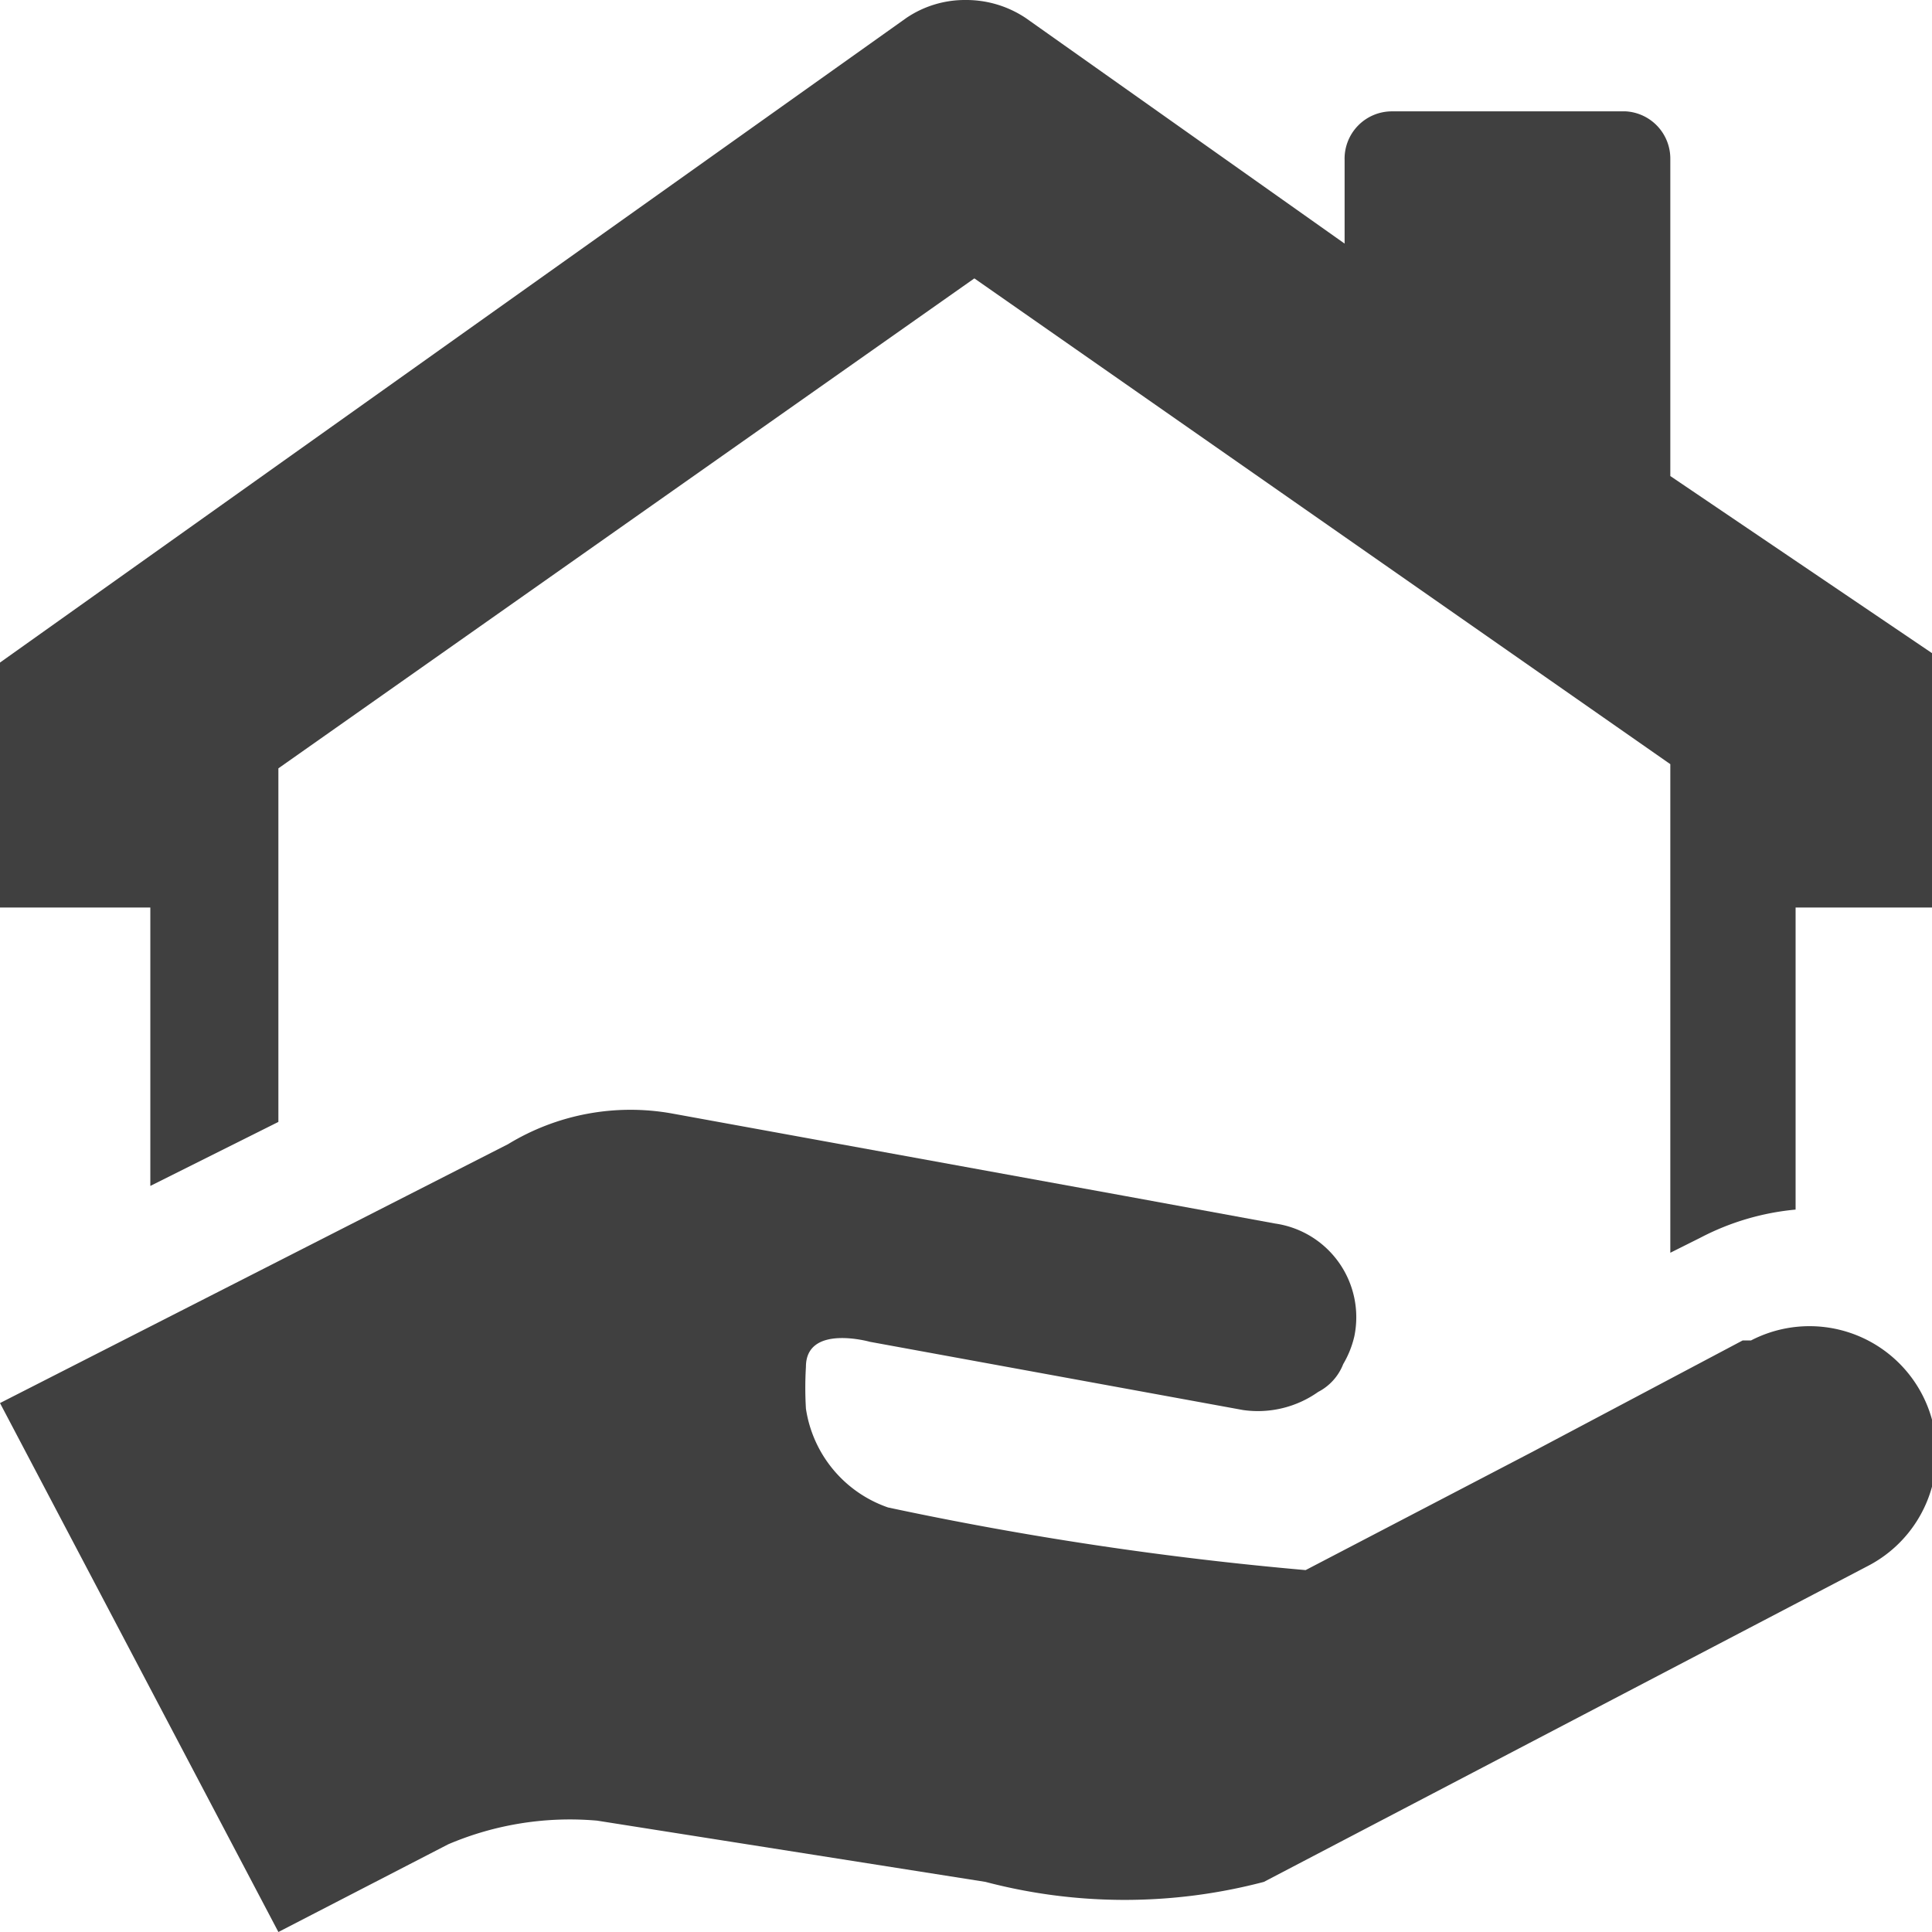
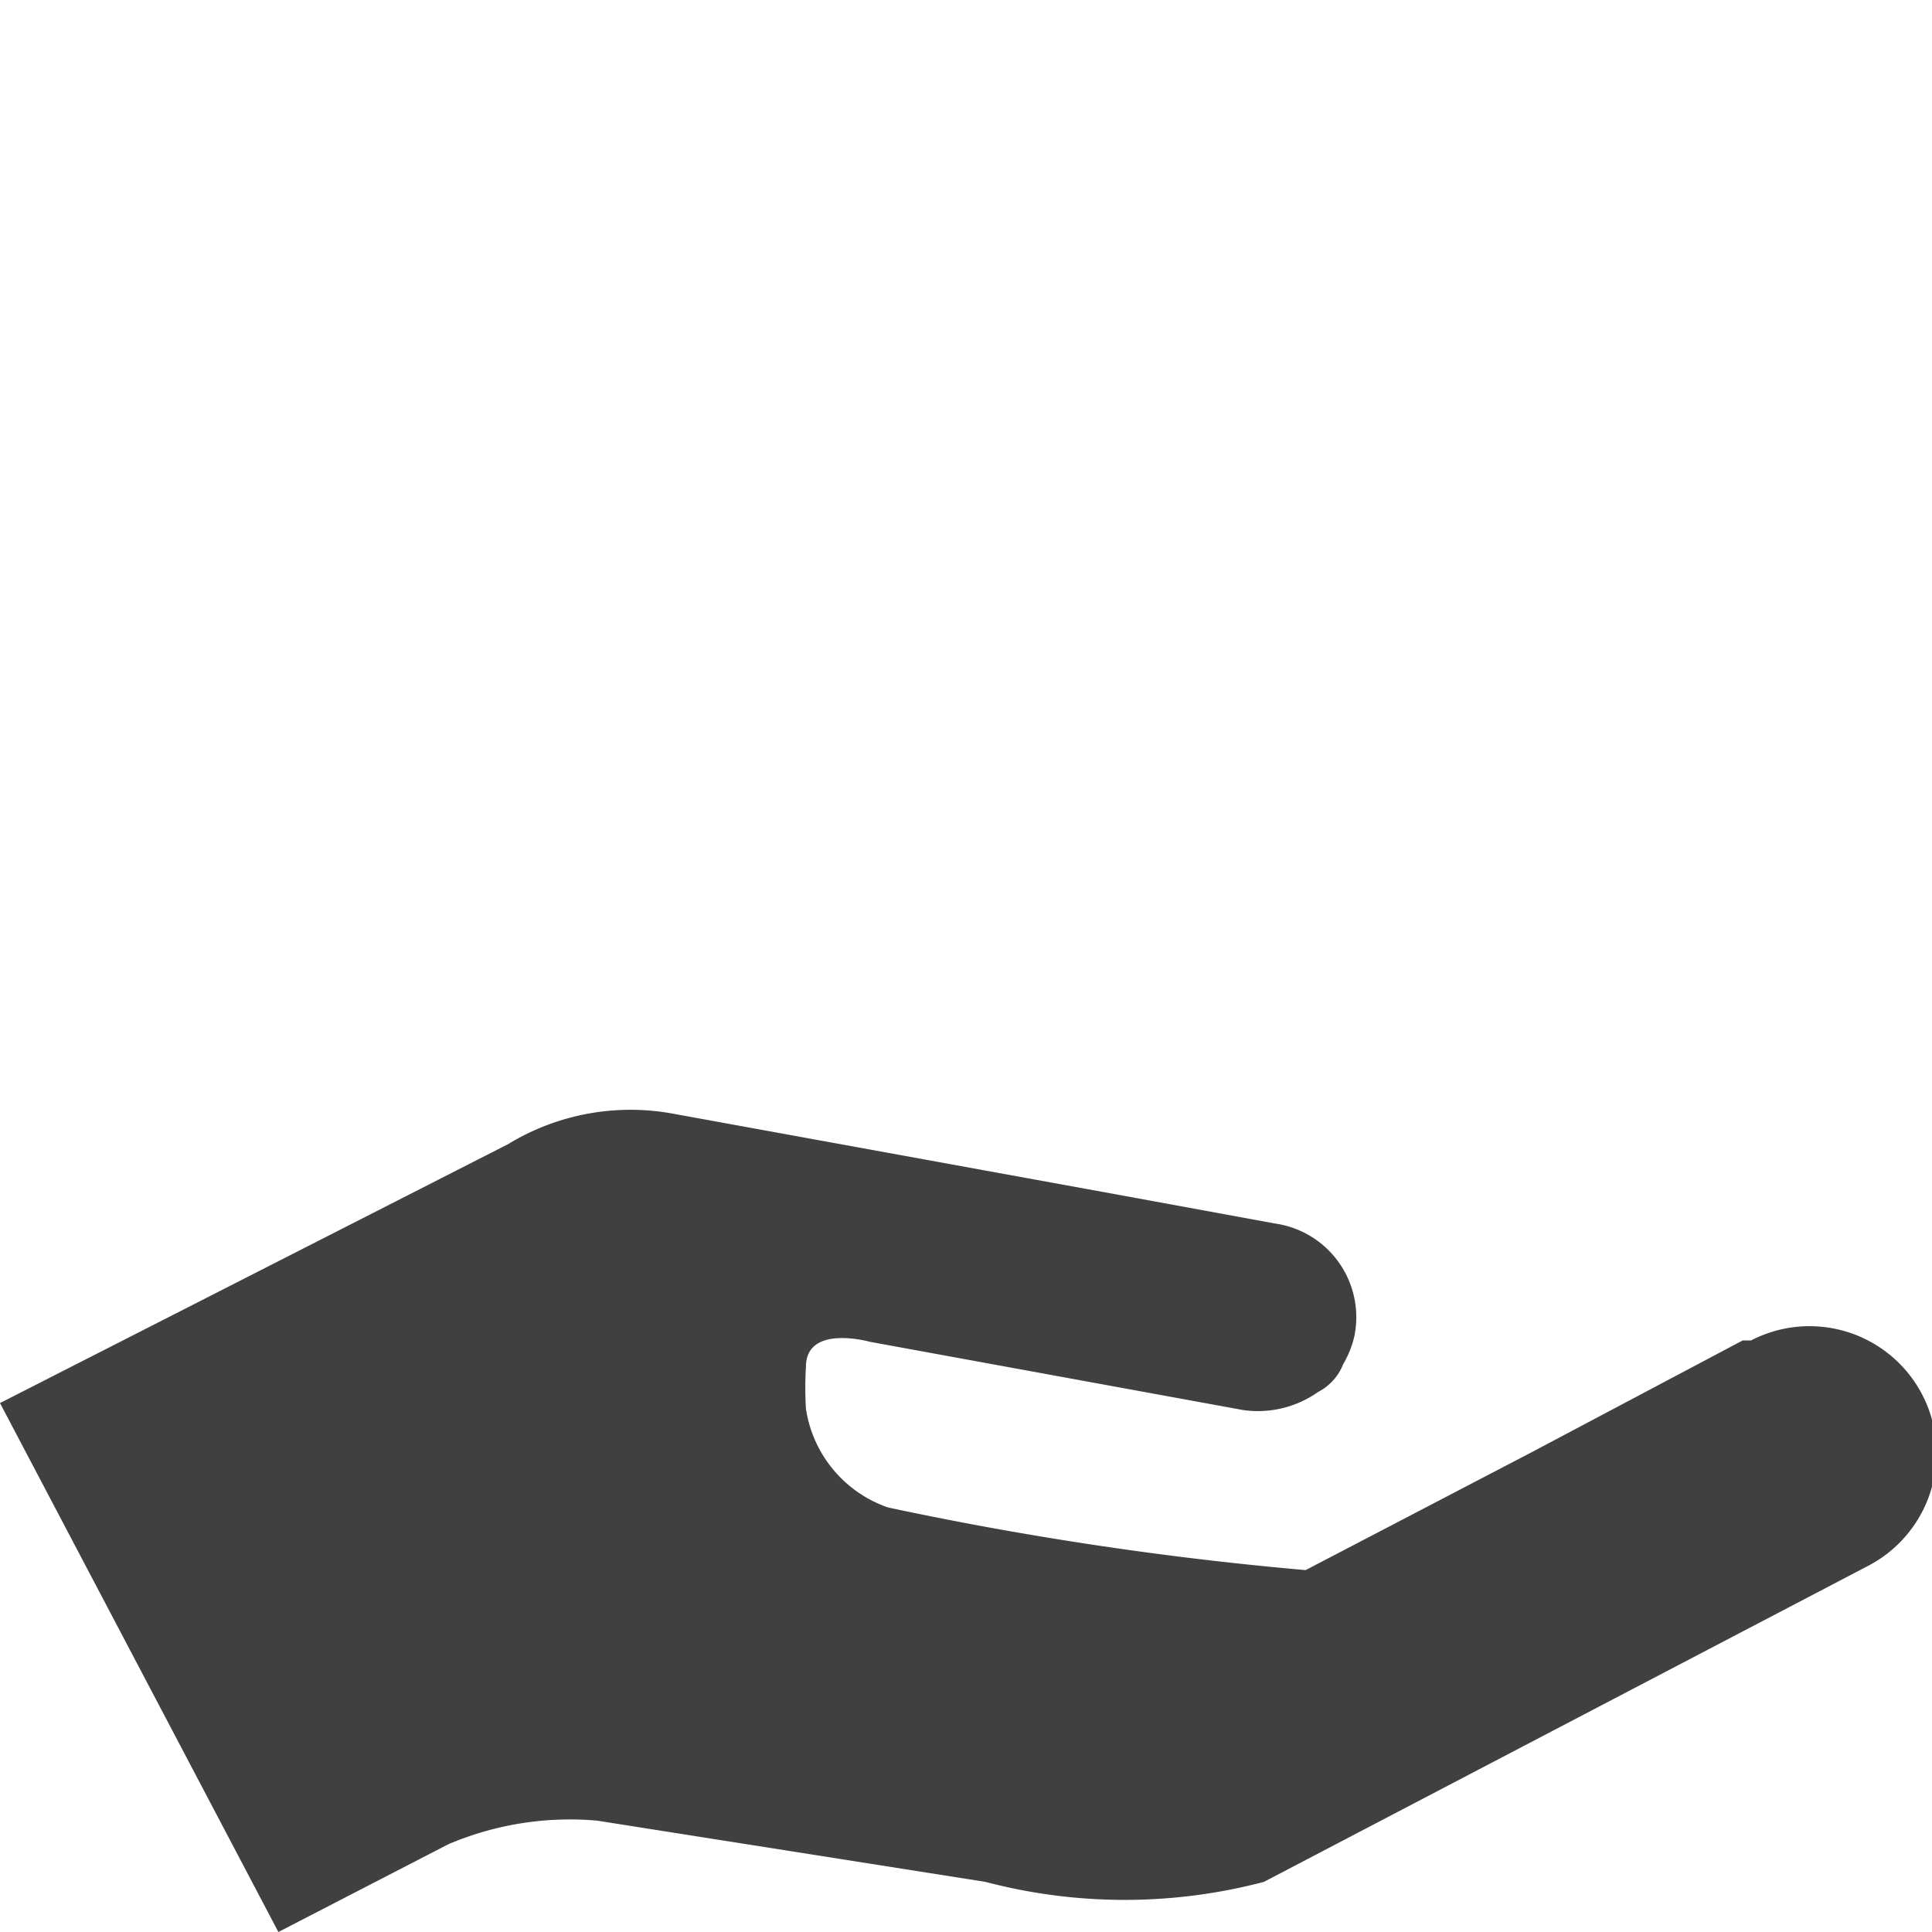
<svg xmlns="http://www.w3.org/2000/svg" viewBox="0 0 13.88 13.88">
  <defs>
    <style>.cls-1{fill:#404040;}</style>
  </defs>
  <title>icon-kaitori</title>
  <g id="レイヤー_2" data-name="レイヤー 2">
    <g id="レイヤー_1-2" data-name="レイヤー 1">
      <g id="_13" data-name="13">
        <path class="cls-1" d="M12.52,9.63l-1.51.8-1.63.85a24.68,24.68,0,0,1-3-.45.89.89,0,0,1-.59-.71,2.53,2.53,0,0,1,0-.3c0-.31.46-.18.46-.18l2.68.49h0A.75.75,0,0,0,9.47,10a.38.38,0,0,0,.18-.2.7.7,0,0,0,.08-.2.68.68,0,0,0-.57-.81l-1.09-.2L4.83,8a1.69,1.69,0,0,0-1.18.22L0,10.08l2,3.8,1.22-.63a2.23,2.23,0,0,1,1.07-.17l2.79.44a3.93,3.93,0,0,0,2,0l4.34-2.27a.91.91,0,1,0-.84-1.62Z" />
-         <path class="cls-1" d="M2,5.52,7,2l5,3.49V9l.22-.11a1.84,1.84,0,0,1,.68-.2V6.52h1.08V4.76L12,3.42V1.14A.34.34,0,0,0,11.68.8H10a.34.34,0,0,0-.34.35v.6L7.37.13A.77.77,0,0,0,6.94,0a.75.75,0,0,0-.43.13L0,4.76V6.52H1.08v2L2,8.06Z" />
      </g>
    </g>
  </g>
</svg>